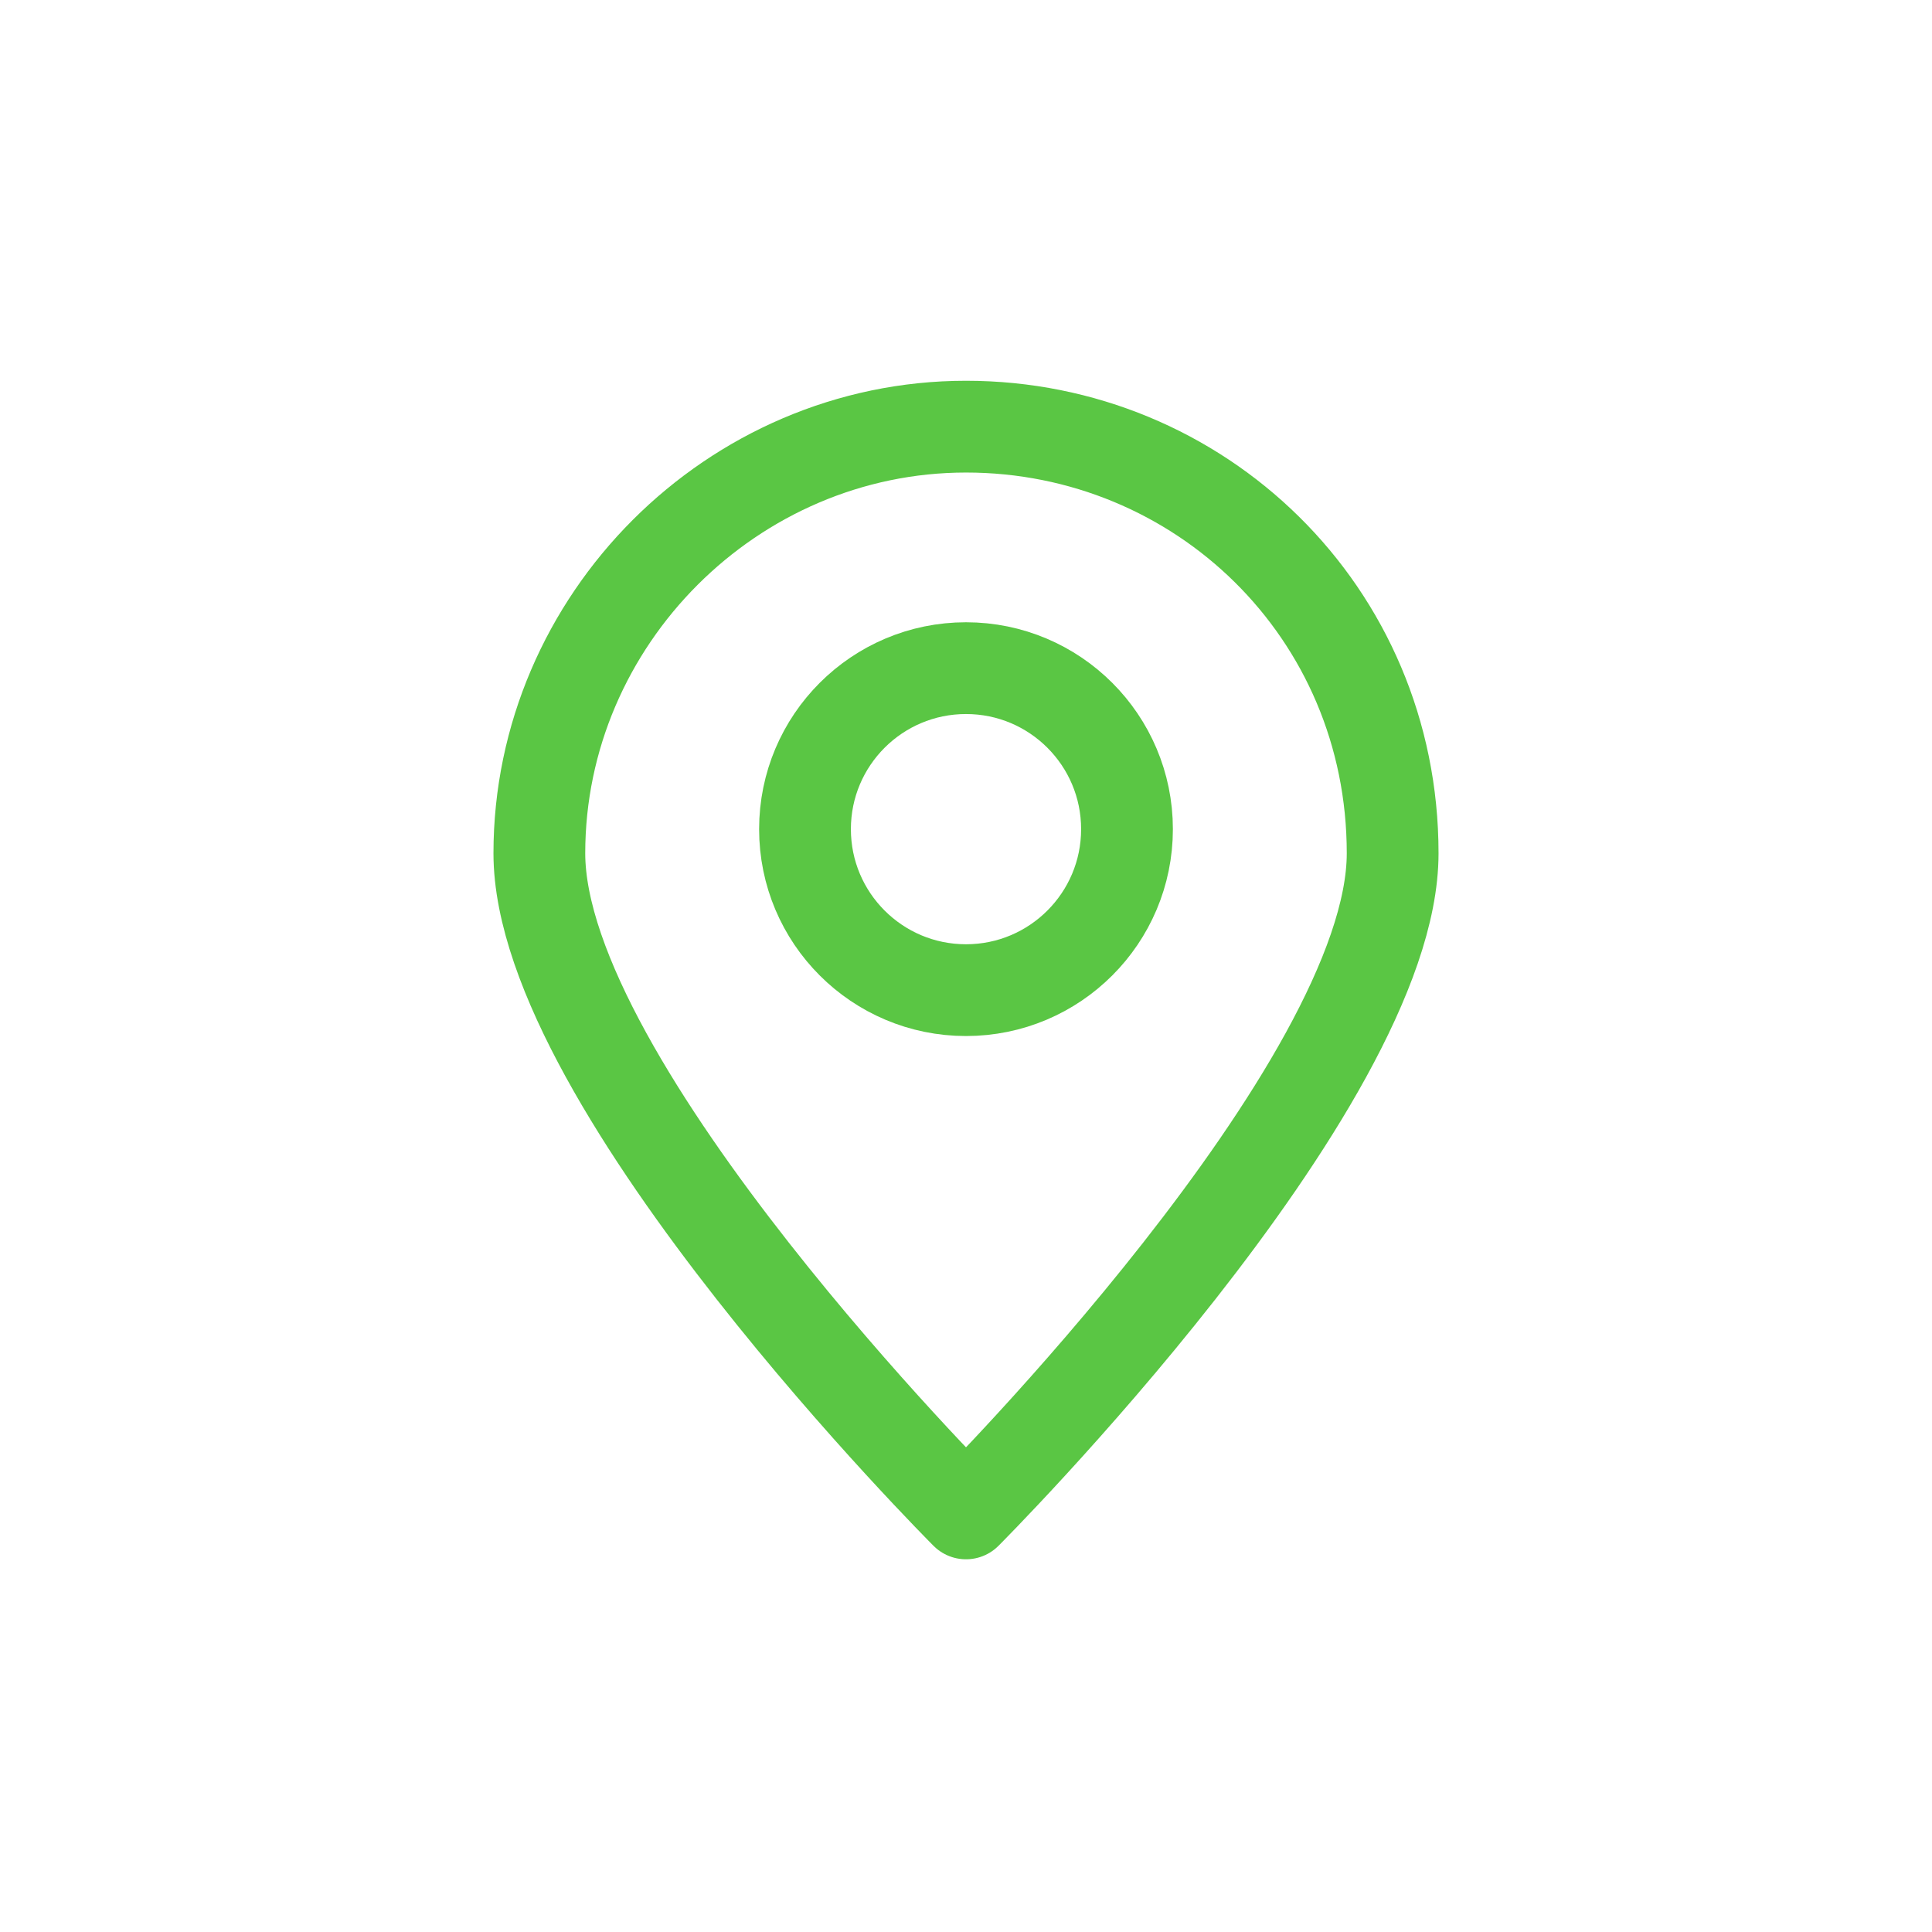
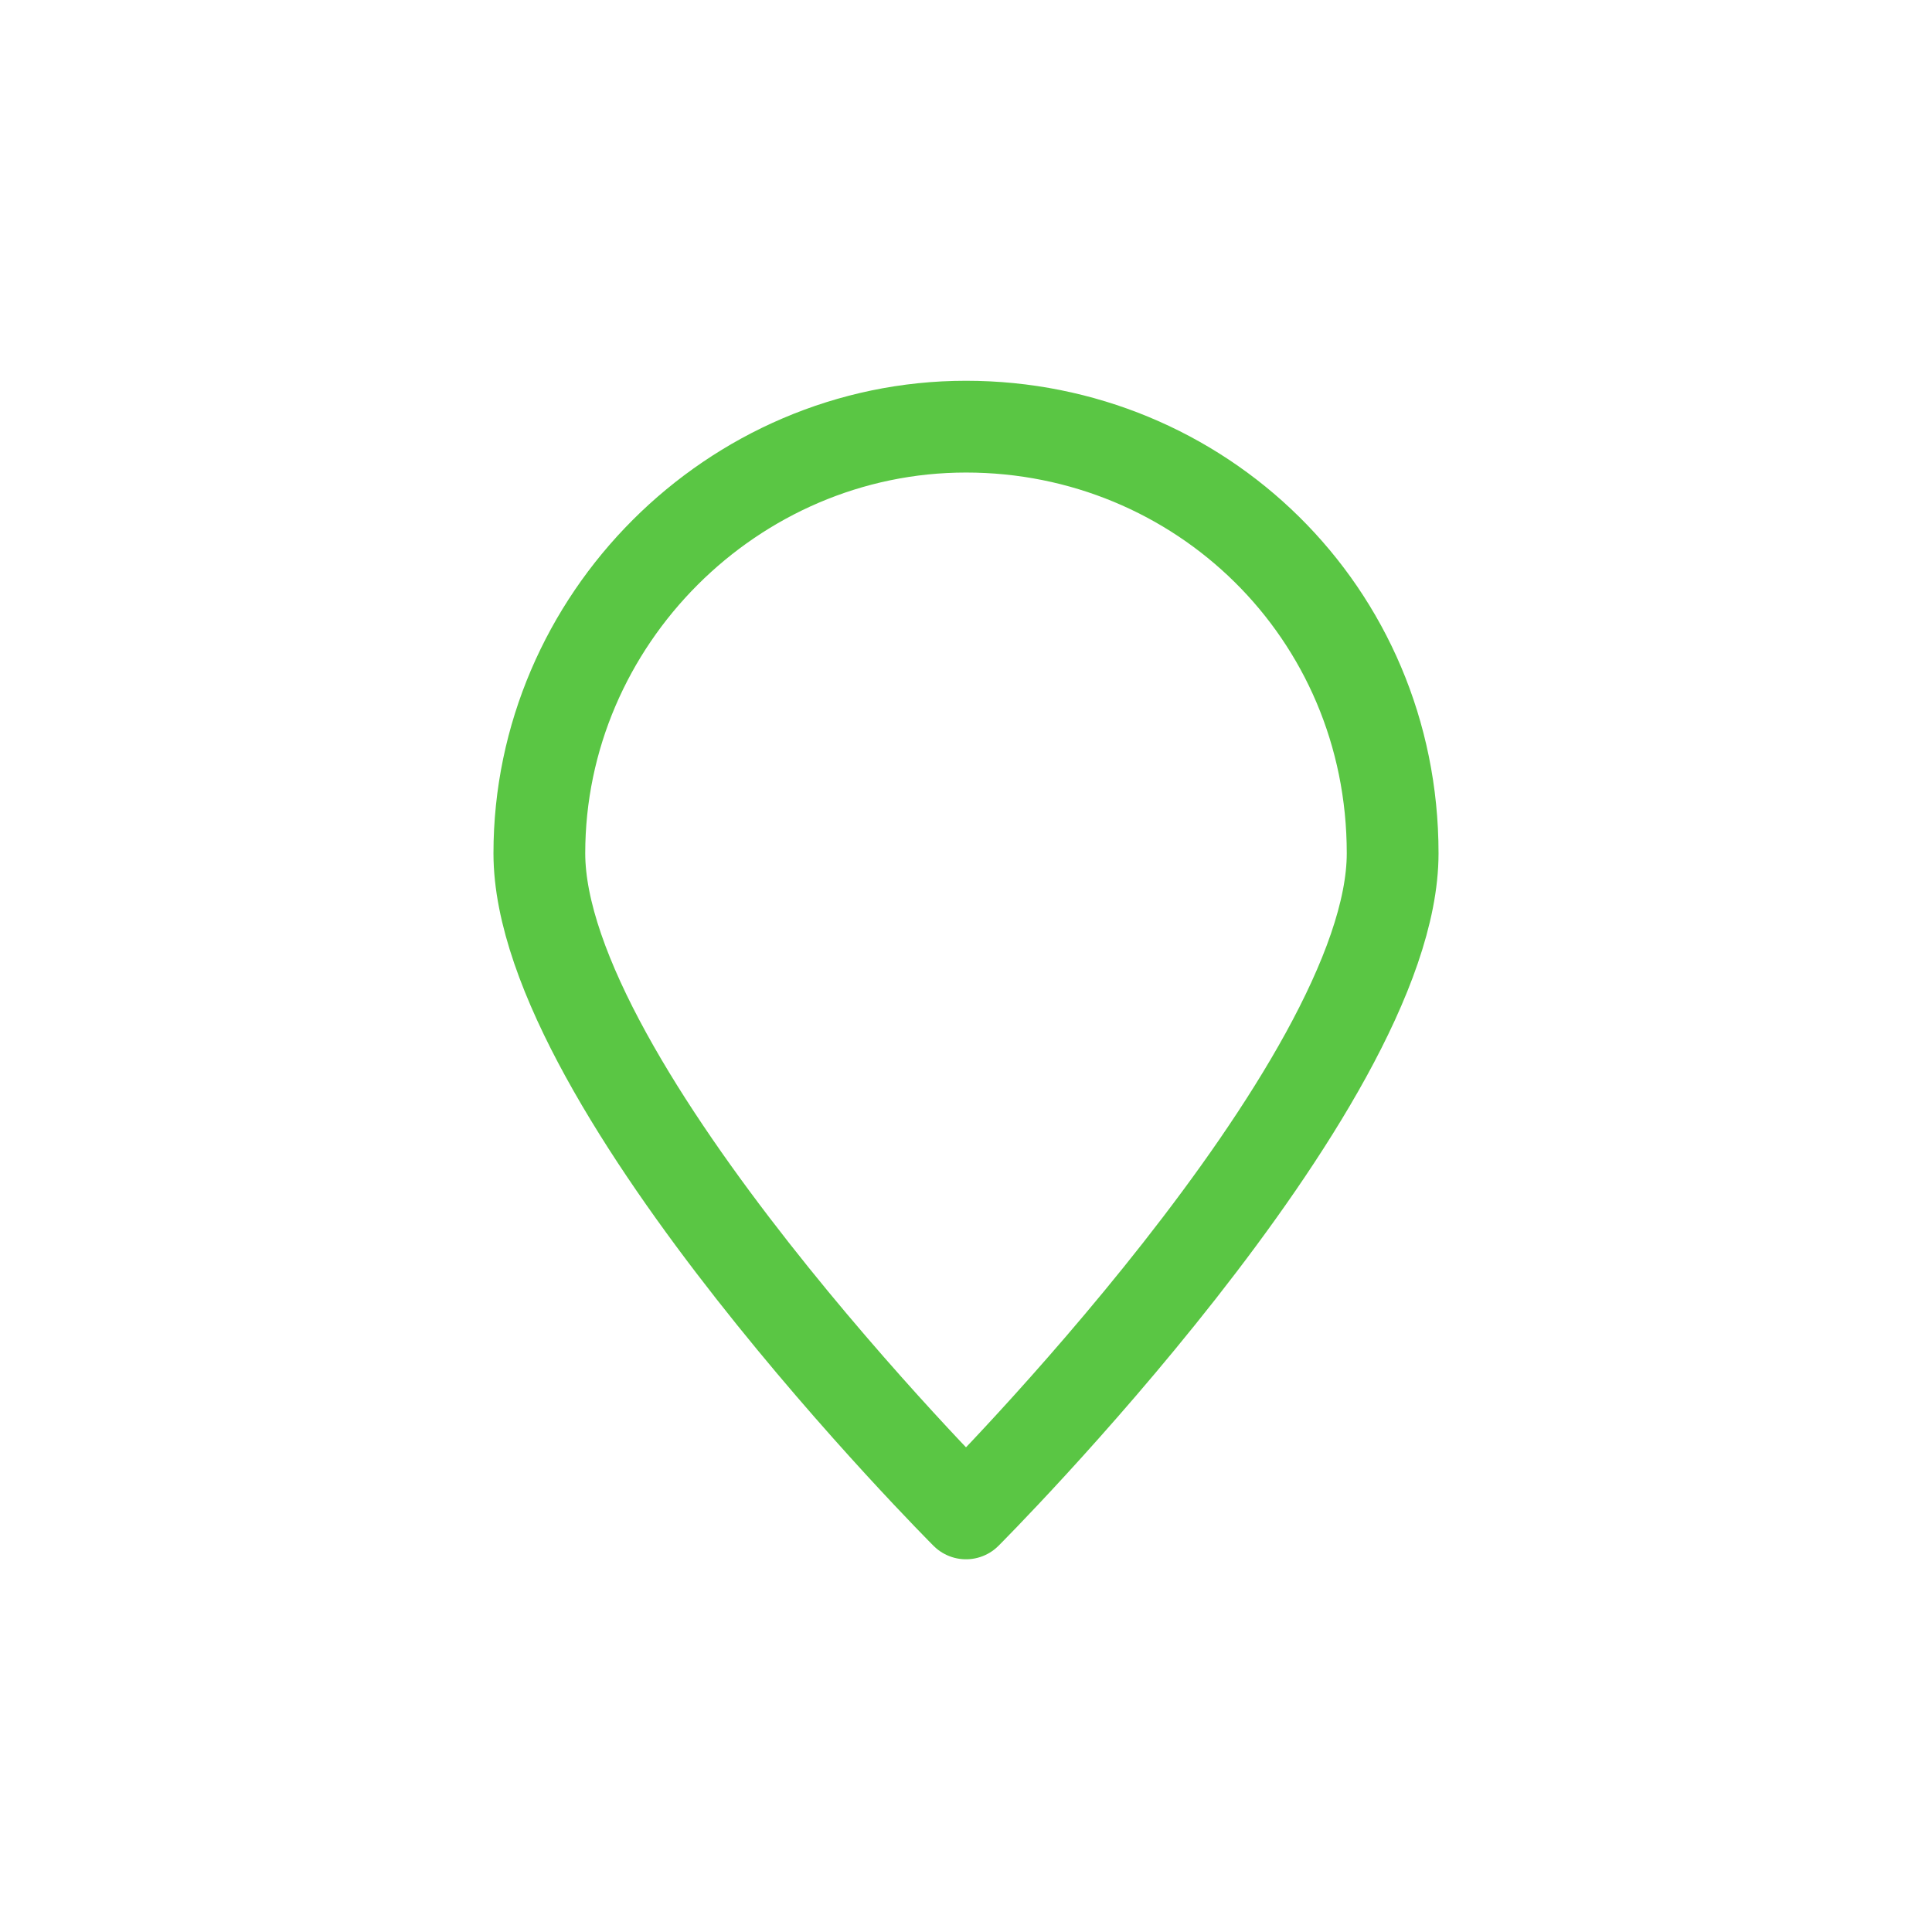
<svg xmlns="http://www.w3.org/2000/svg" version="1.1" id="_レイヤー_2" x="0px" y="0px" viewBox="0 0 24 24" style="enable-background:new 0 0 24 24;" xml:space="preserve">
  <style type="text/css">
	.st0{fill:none;stroke:#5AC644;stroke-width:1.14;stroke-linecap:round;stroke-linejoin:round;}
</style>
  <g>
    <path class="st0" d="M17.3,10.6c0,2.9-5.3,8.2-5.3,8.2s-5.3-5.3-5.3-8.2S9.1,5.3,12,5.3S17.3,7.6,17.3,10.6z" />
-     <circle class="st0" cx="12" cy="10.3" r="2" />
  </g>
</svg>